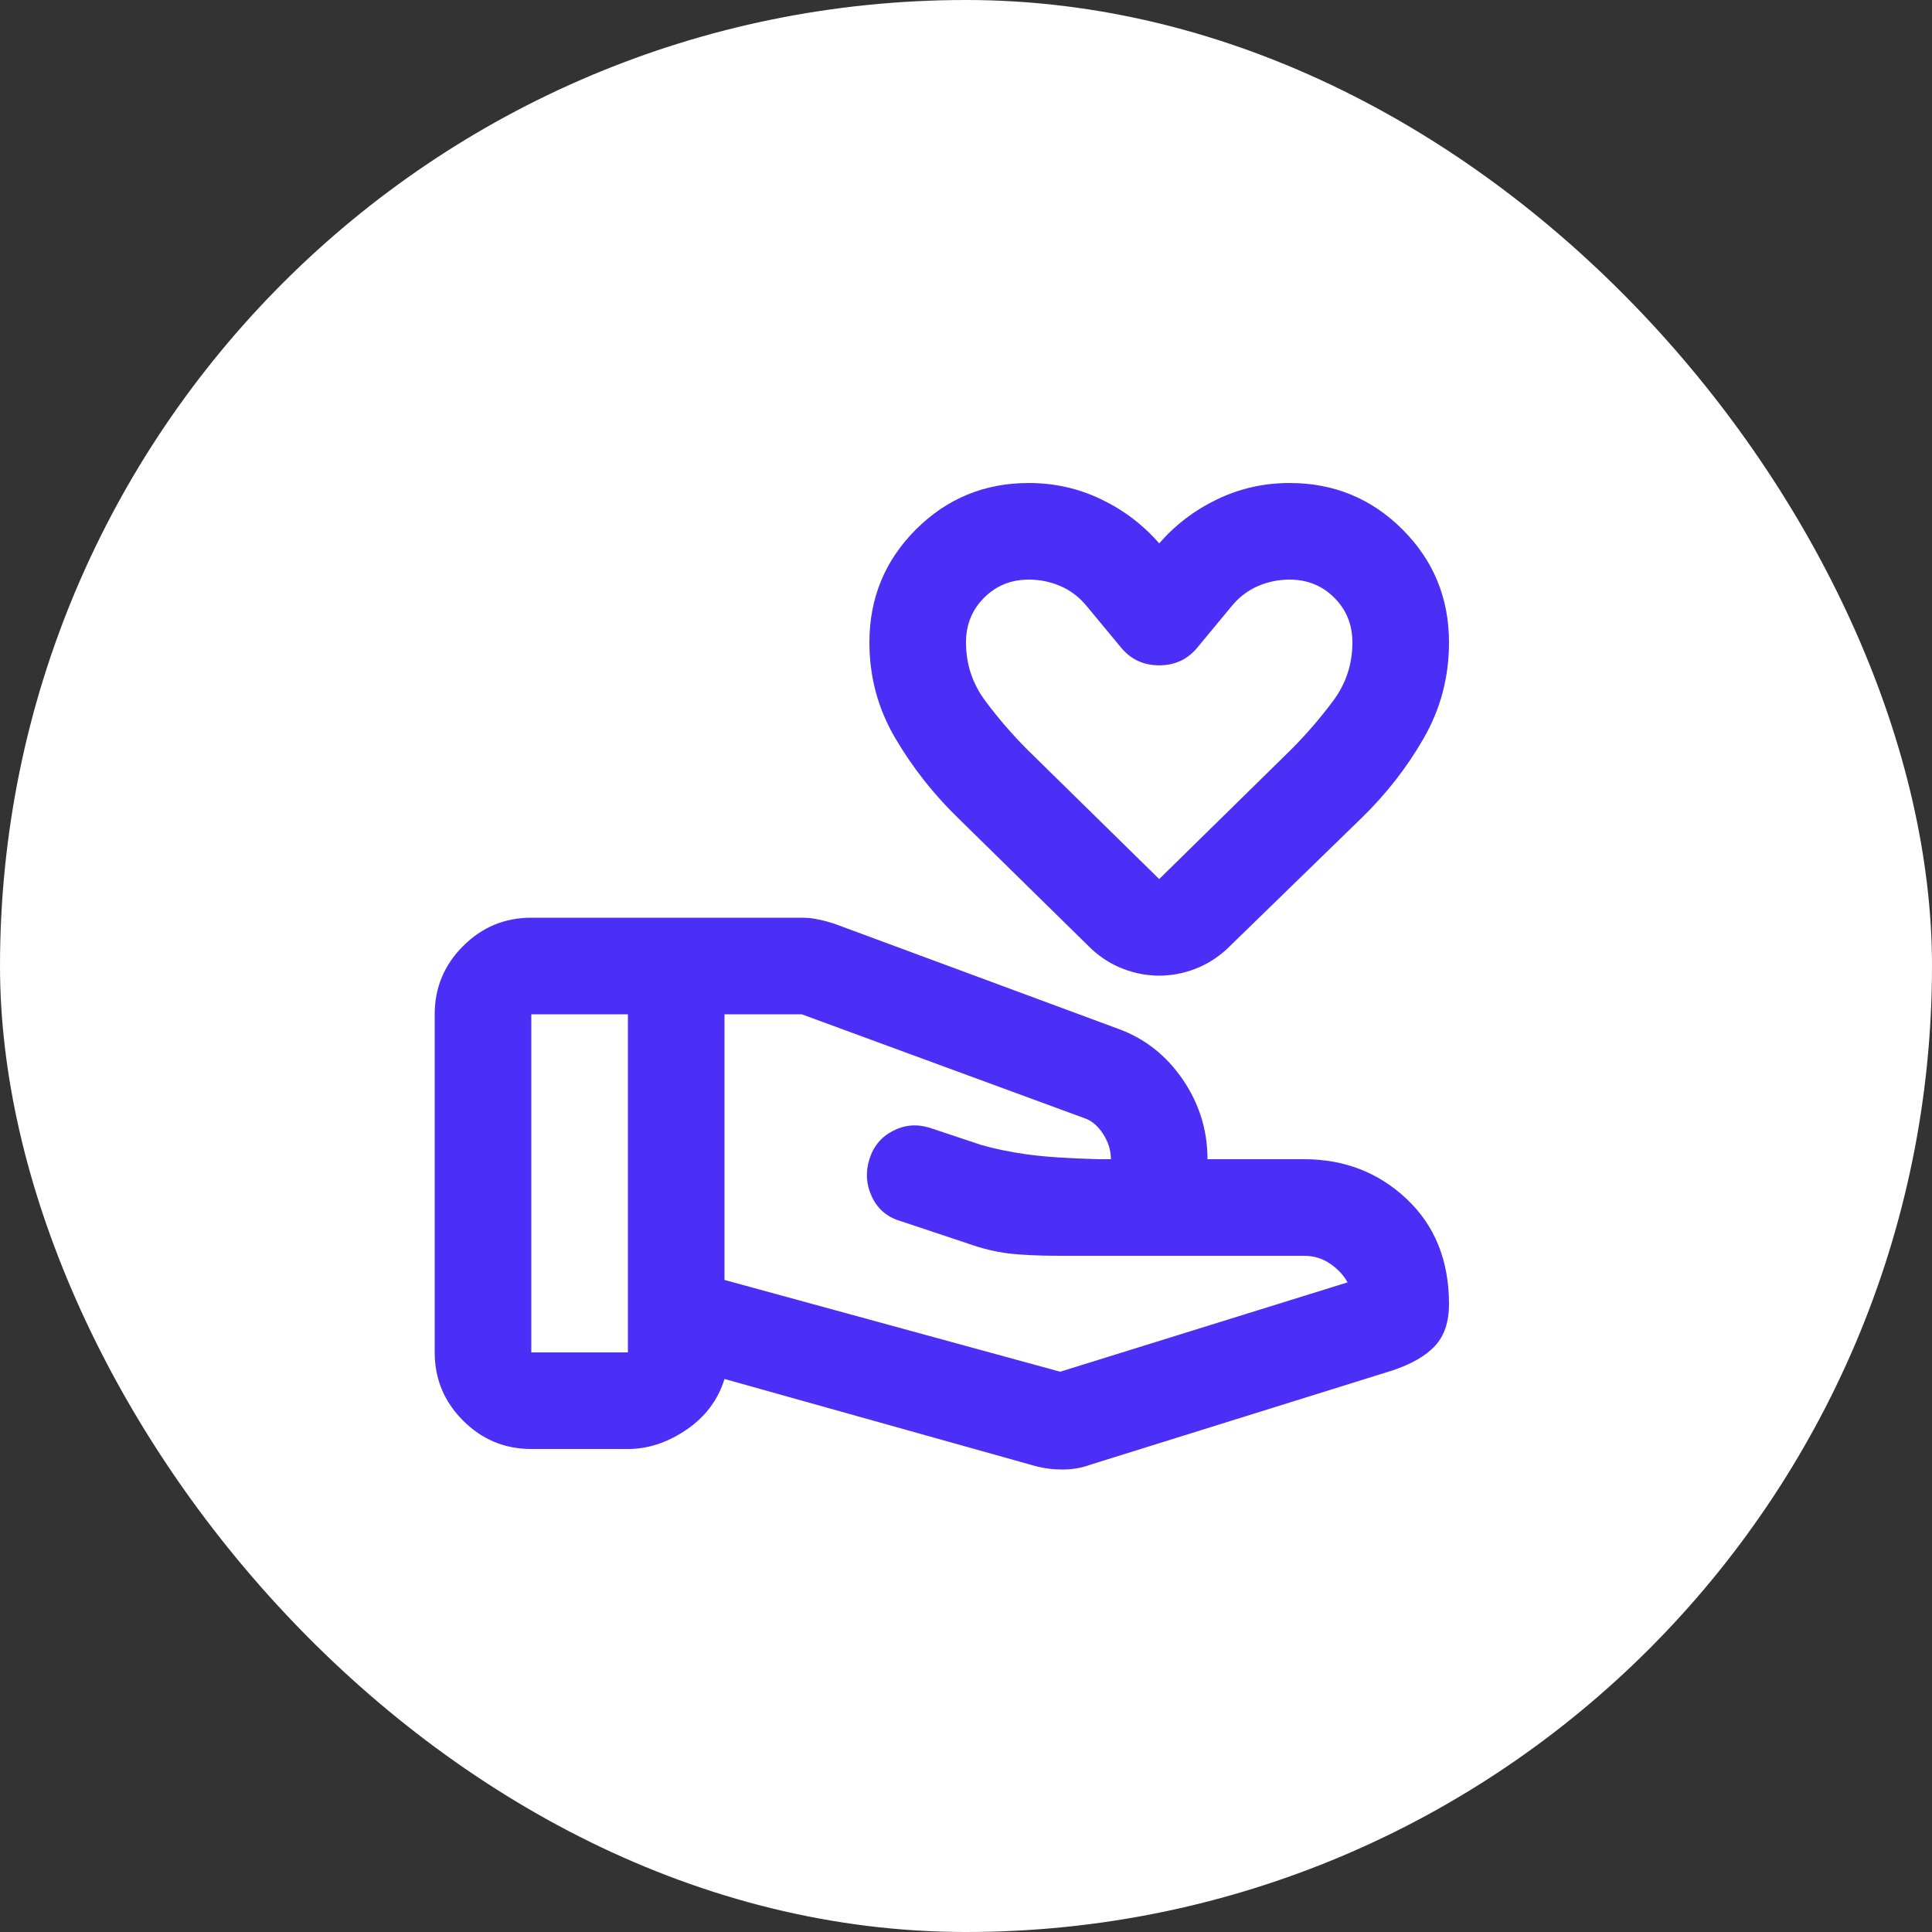
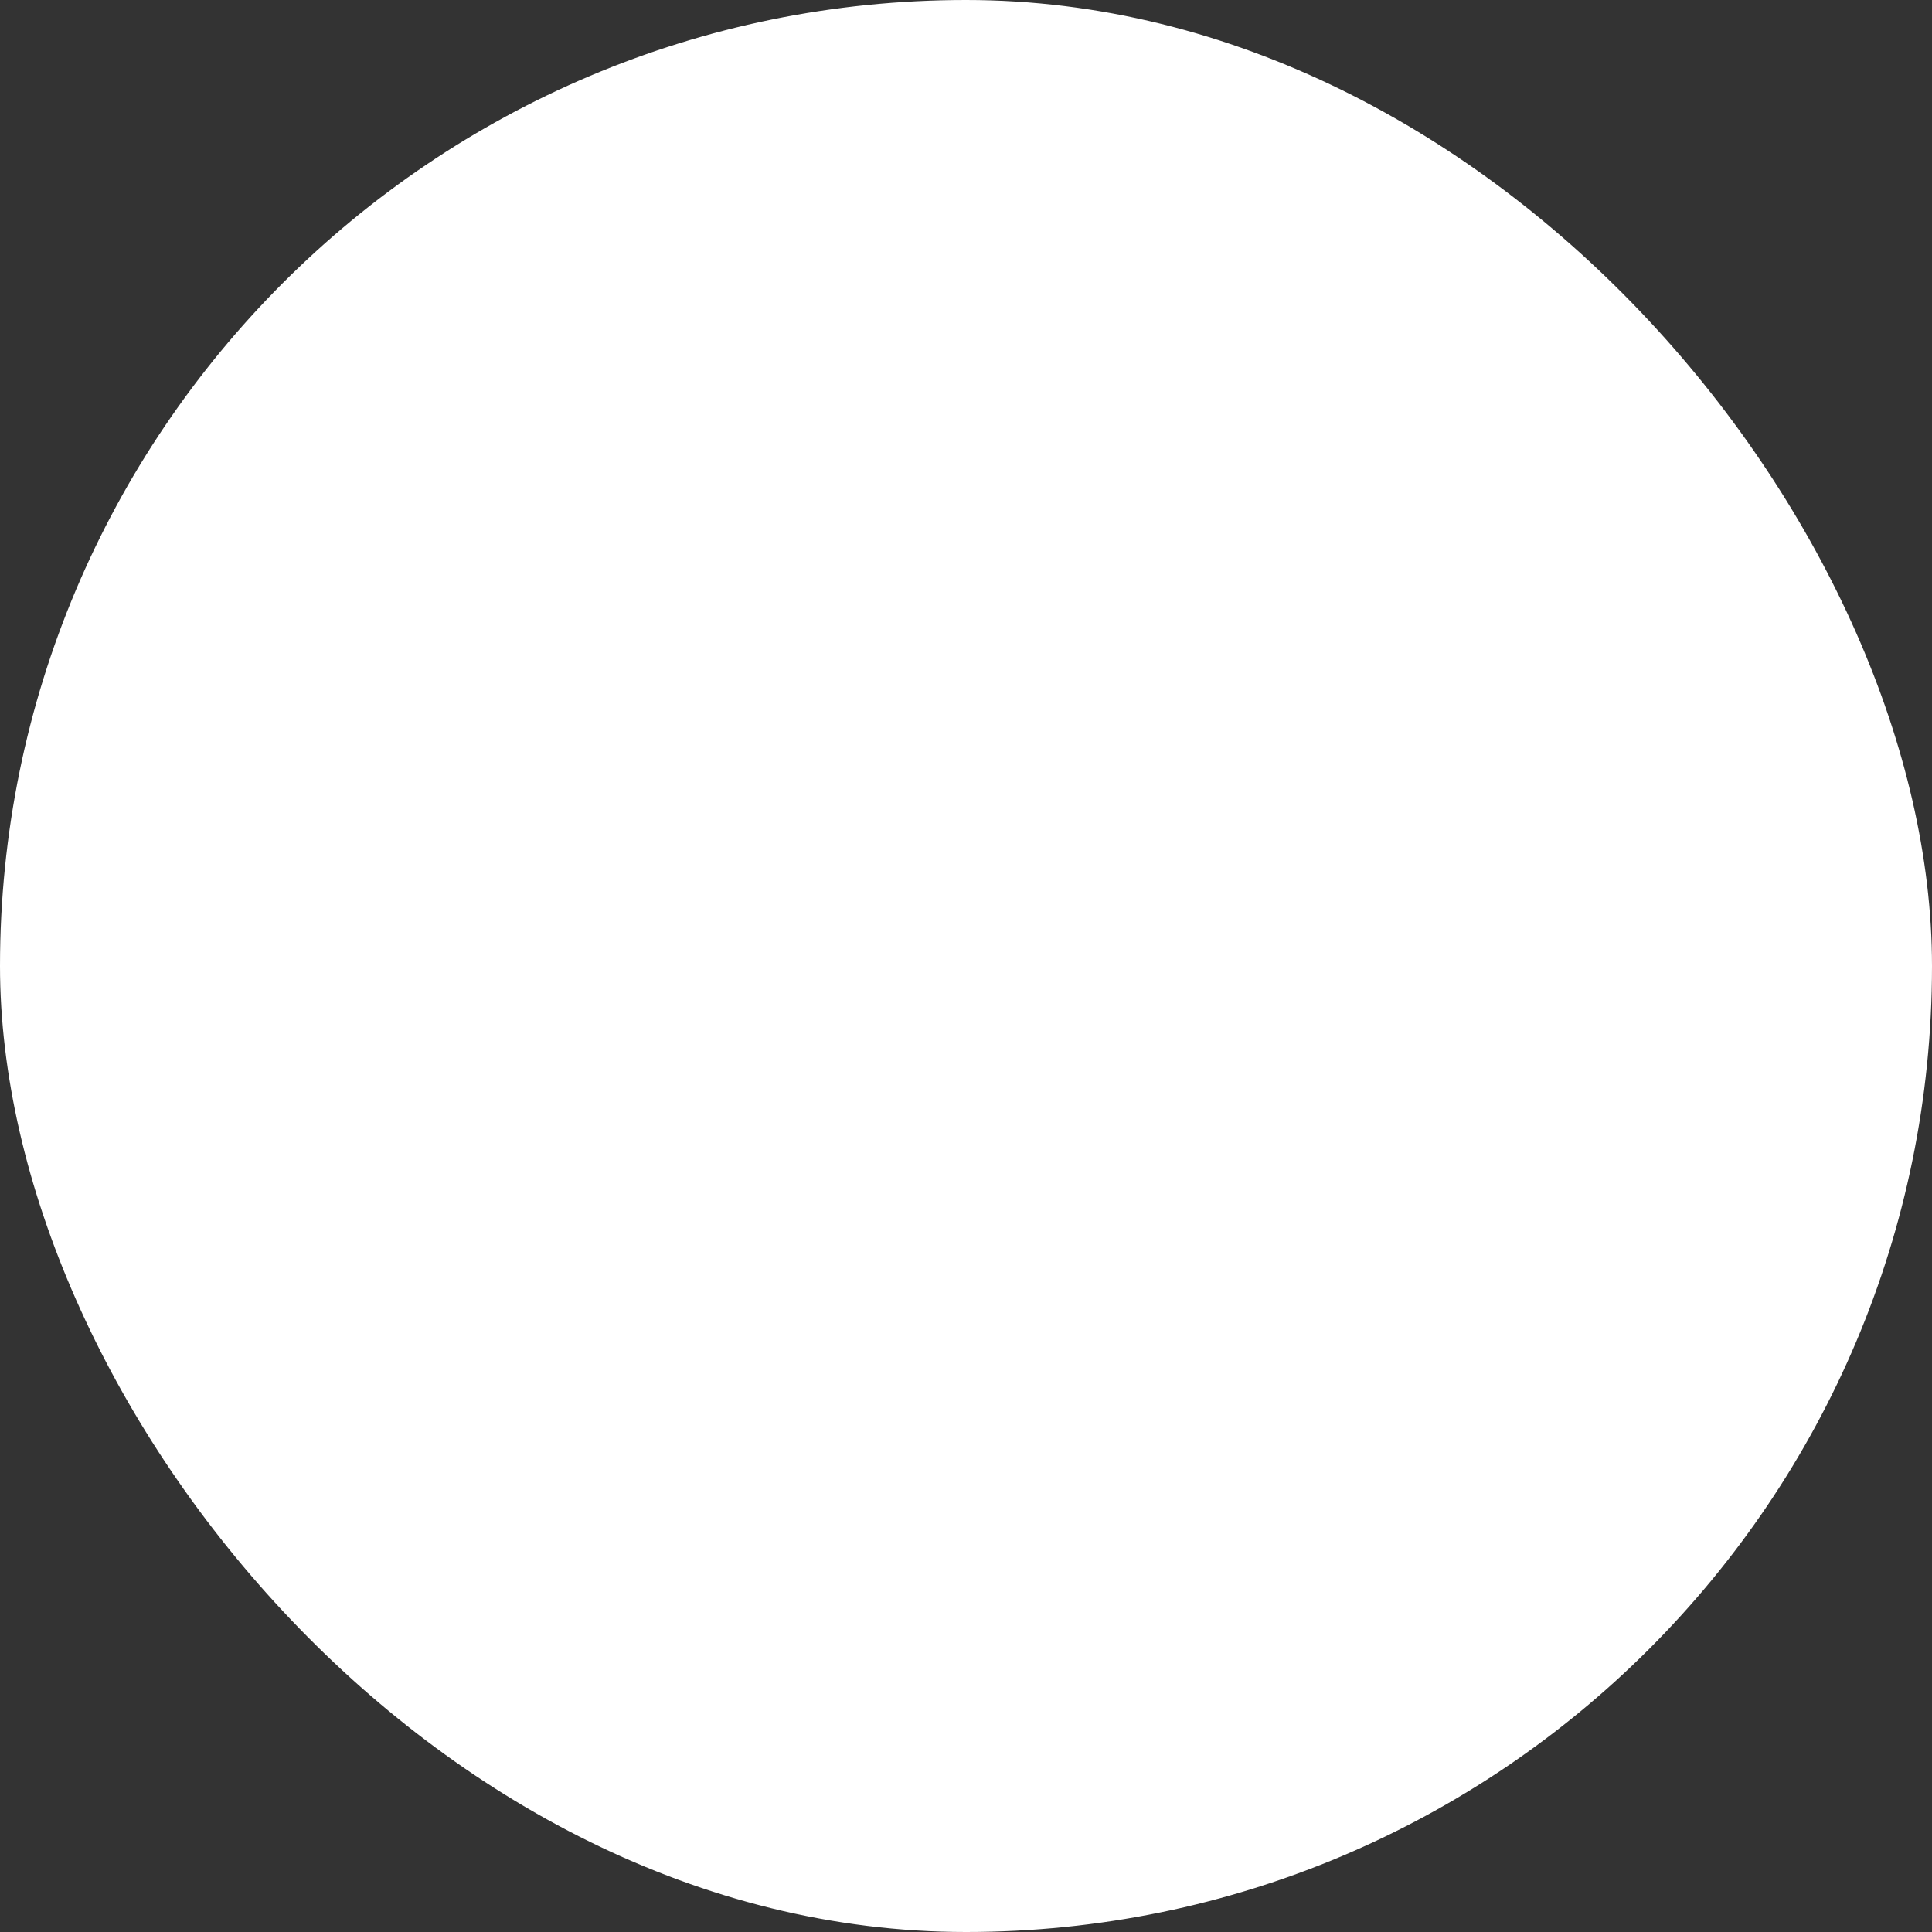
<svg xmlns="http://www.w3.org/2000/svg" width="40" height="40" viewBox="0 0 40 40" fill="none">
  <rect x="0" y="0" width="40" height="40" fill="#333333" stroke="none" />
  <rect width="40" height="40" rx="20" fill="white" />
  <mask id="mask0_917_34080" style="mask-type:alpha" maskUnits="userSpaceOnUse" x="8" y="8" width="24" height="24">
-     <rect x="8" y="8" width="24" height="24" fill="#D9D9D9" />
-   </mask>
+     </mask>
  <g mask="url(#mask0_917_34080)">
-     <path d="M21.95 28.4L27.9 26.55C27.817 26.4 27.696 26.271 27.538 26.163C27.379 26.054 27.2 26 27 26H21.95C21.5 26 21.142 25.983 20.875 25.95C20.608 25.917 20.333 25.85 20.05 25.75L18.625 25.275C18.358 25.192 18.167 25.025 18.05 24.775C17.933 24.525 17.917 24.267 18 24C18.083 23.733 18.246 23.538 18.488 23.413C18.729 23.288 18.983 23.267 19.25 23.35L20.3 23.7C20.583 23.783 20.904 23.85 21.262 23.9C21.621 23.95 22.108 23.983 22.725 24H23C23 23.817 22.946 23.642 22.837 23.475C22.729 23.308 22.6 23.2 22.45 23.15L16.6 21H15V26.5L21.95 28.4ZM21.425 30.35L15 28.55C14.867 28.983 14.604 29.333 14.213 29.6C13.821 29.867 13.417 30 13 30H11C10.45 30 9.979 29.804 9.588 29.413C9.196 29.021 9 28.55 9 28V21C9 20.45 9.196 19.979 9.588 19.587C9.979 19.196 10.45 19 11 19H16.6C16.717 19 16.833 19.012 16.95 19.038C17.067 19.062 17.175 19.092 17.275 19.125L23.15 21.3C23.7 21.5 24.146 21.85 24.488 22.35C24.829 22.85 25 23.4 25 24H27C27.833 24 28.542 24.275 29.125 24.825C29.708 25.375 30 26.1 30 27C30 27.367 29.904 27.654 29.712 27.863C29.521 28.071 29.225 28.242 28.825 28.375L22.575 30.325C22.392 30.392 22.2 30.425 22 30.425C21.8 30.425 21.608 30.4 21.425 30.35ZM11 28H13V21H11V28ZM24 20.2C23.75 20.2 23.504 20.154 23.262 20.062C23.021 19.971 22.8 19.833 22.6 19.65L19.85 16.95C19.333 16.45 18.896 15.896 18.538 15.287C18.179 14.679 18 14.017 18 13.3C18 12.383 18.321 11.604 18.962 10.963C19.604 10.321 20.383 10 21.3 10C21.833 10 22.333 10.113 22.8 10.338C23.267 10.562 23.667 10.867 24 11.25C24.333 10.867 24.733 10.562 25.2 10.338C25.667 10.113 26.167 10 26.7 10C27.617 10 28.396 10.321 29.038 10.963C29.679 11.604 30 12.383 30 13.3C30 14.017 29.825 14.679 29.475 15.287C29.125 15.896 28.692 16.45 28.175 16.95L25.4 19.65C25.2 19.833 24.979 19.971 24.738 20.062C24.496 20.154 24.25 20.2 24 20.2ZM24 18.2L26.725 15.525C27.042 15.208 27.333 14.871 27.6 14.512C27.867 14.154 28 13.75 28 13.3C28 12.933 27.875 12.625 27.625 12.375C27.375 12.125 27.067 12 26.7 12C26.467 12 26.246 12.046 26.038 12.137C25.829 12.229 25.65 12.367 25.5 12.55L24.775 13.425C24.575 13.658 24.317 13.775 24 13.775C23.683 13.775 23.425 13.658 23.225 13.425L22.5 12.55C22.35 12.367 22.171 12.229 21.962 12.137C21.754 12.046 21.533 12 21.3 12C20.933 12 20.625 12.125 20.375 12.375C20.125 12.625 20 12.933 20 13.3C20 13.75 20.133 14.154 20.4 14.512C20.667 14.871 20.958 15.208 21.275 15.525L24 18.2Z" fill="#4B2FF6" />
-   </g>
+     </g>
</svg>